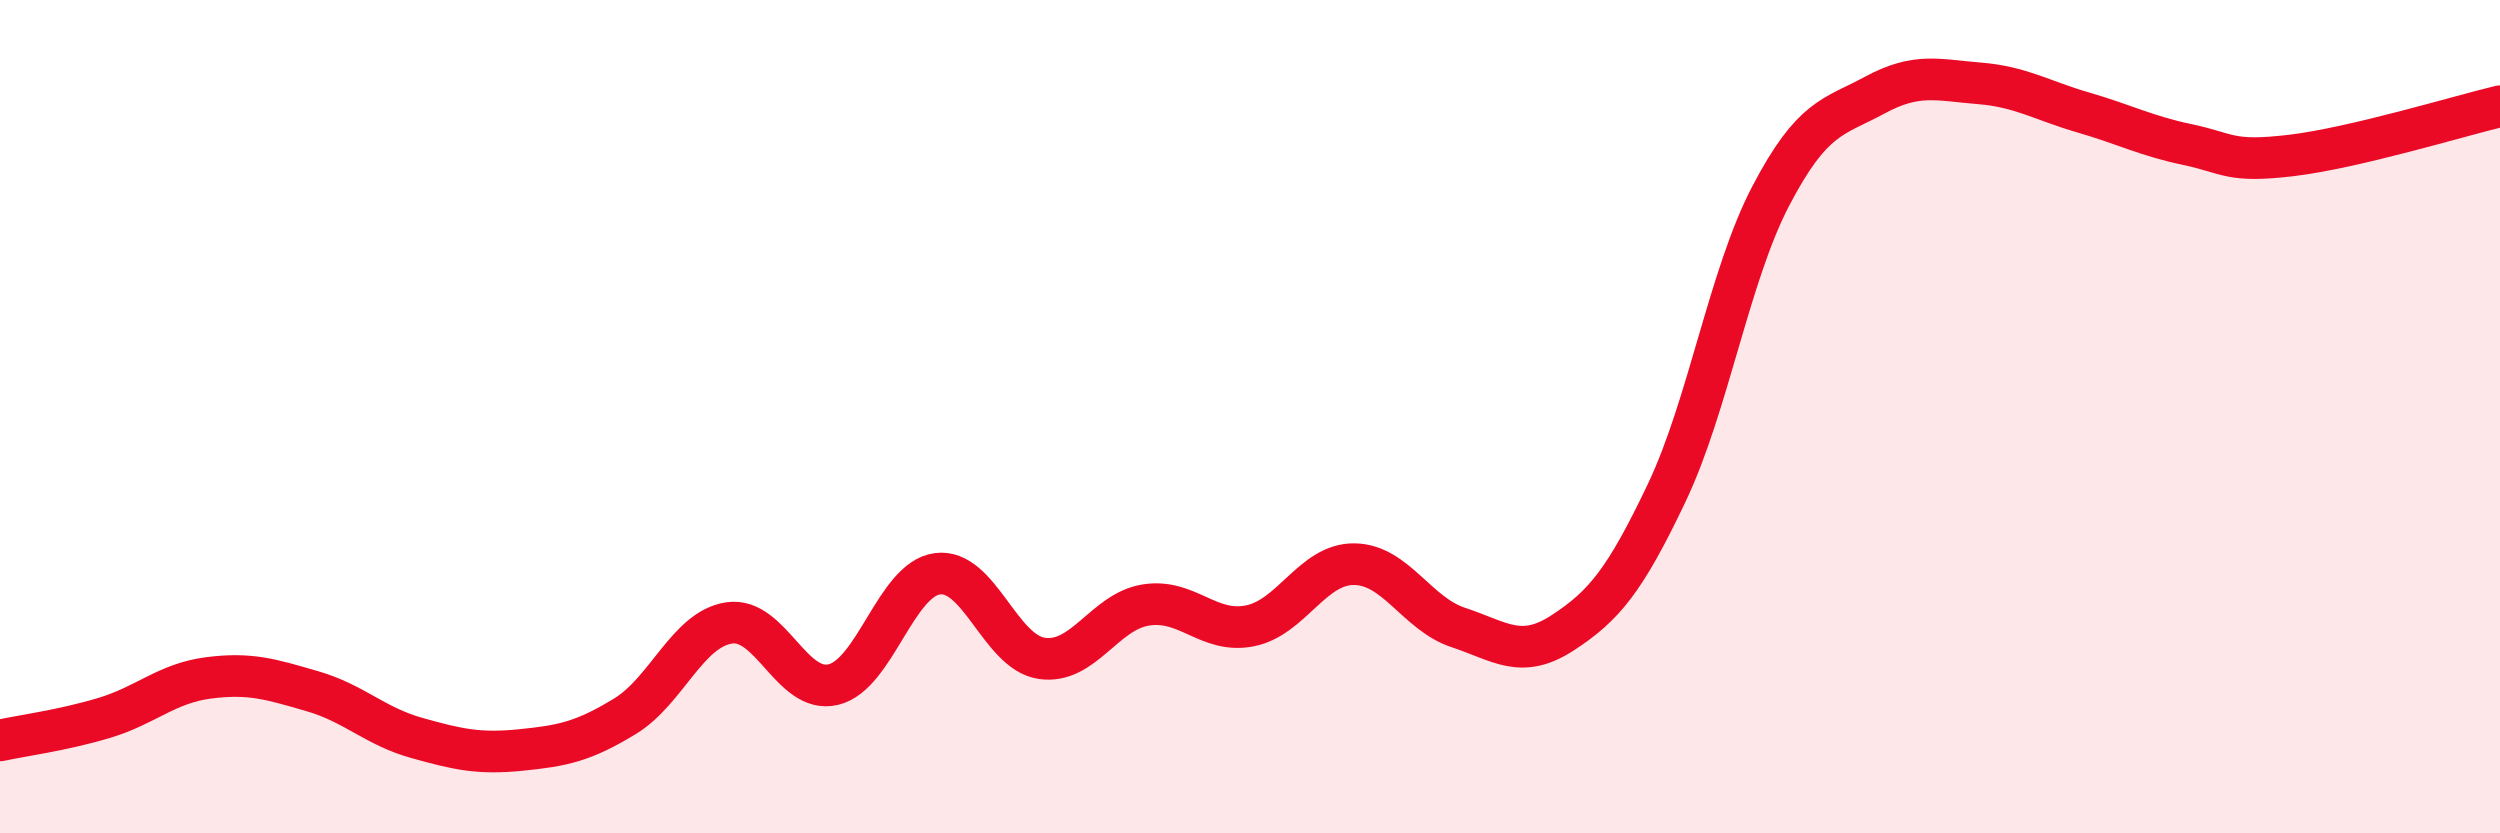
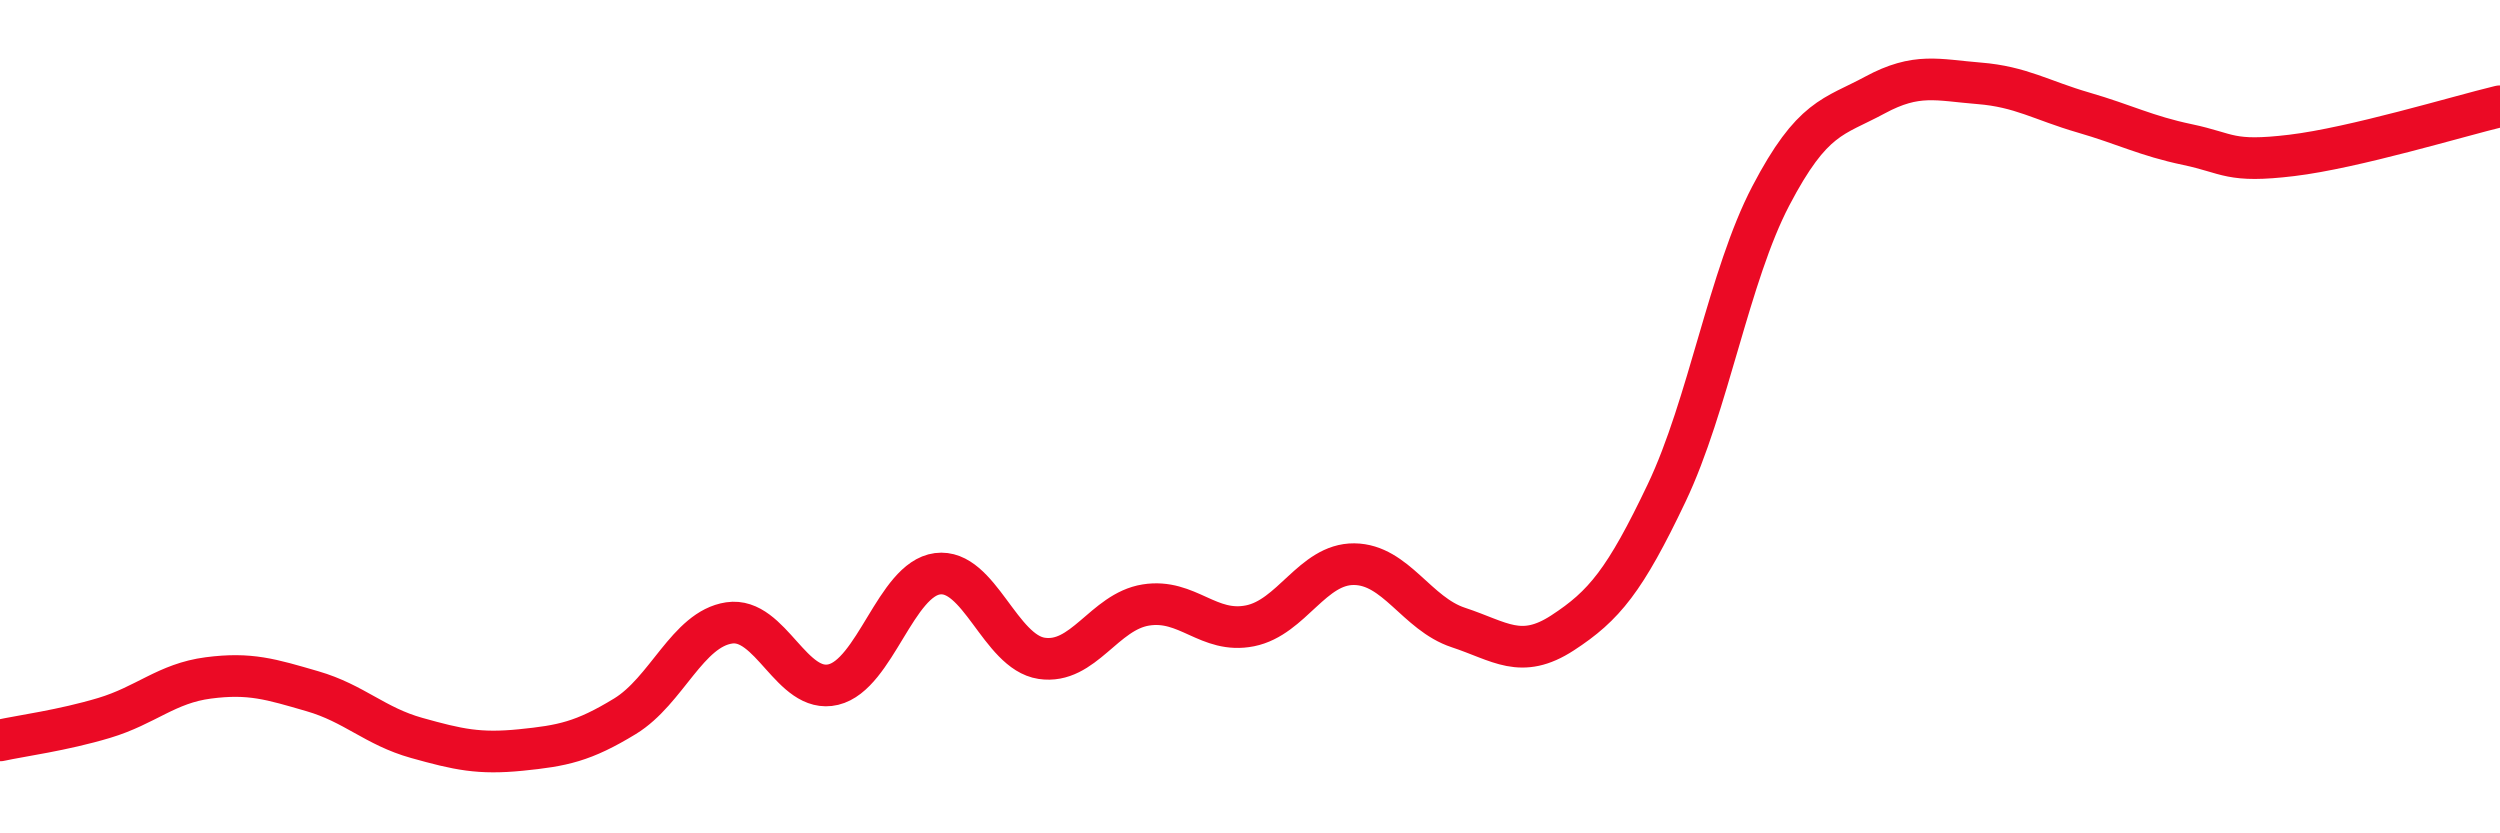
<svg xmlns="http://www.w3.org/2000/svg" width="60" height="20" viewBox="0 0 60 20">
-   <path d="M 0,17.77 C 0.5,17.66 1.5,17.53 2.5,17.23 C 3.5,16.93 4,16.4 5,16.27 C 6,16.14 6.5,16.3 7.5,16.59 C 8.5,16.88 9,17.43 10,17.71 C 11,17.99 11.5,18.1 12.5,18 C 13.5,17.9 14,17.8 15,17.19 C 16,16.58 16.5,15.1 17.5,14.95 C 18.5,14.8 19,16.67 20,16.43 C 21,16.19 21.5,13.9 22.5,13.77 C 23.5,13.64 24,15.65 25,15.8 C 26,15.95 26.5,14.68 27.5,14.52 C 28.5,14.36 29,15.22 30,15.02 C 31,14.82 31.5,13.53 32.5,13.54 C 33.5,13.55 34,14.73 35,15.06 C 36,15.39 36.5,15.84 37.5,15.19 C 38.5,14.54 39,13.93 40,11.83 C 41,9.73 41.5,6.61 42.5,4.7 C 43.5,2.79 44,2.82 45,2.28 C 46,1.74 46.5,1.92 47.5,2 C 48.5,2.08 49,2.41 50,2.7 C 51,2.99 51.5,3.26 52.5,3.47 C 53.5,3.68 53.5,3.91 55,3.73 C 56.5,3.55 59,2.79 60,2.55L60 20L0 20Z" fill="#EB0A25" opacity="0.1" stroke-linecap="round" stroke-linejoin="round" />
  <path d="M 0,17.77 C 0.5,17.66 1.5,17.53 2.5,17.23 C 3.5,16.93 4,16.4 5,16.27 C 6,16.14 6.5,16.3 7.5,16.59 C 8.5,16.88 9,17.43 10,17.71 C 11,17.99 11.5,18.1 12.5,18 C 13.5,17.9 14,17.8 15,17.19 C 16,16.58 16.5,15.1 17.5,14.95 C 18.5,14.8 19,16.67 20,16.43 C 21,16.19 21.5,13.9 22.5,13.77 C 23.5,13.64 24,15.65 25,15.8 C 26,15.95 26.5,14.68 27.5,14.52 C 28.5,14.36 29,15.22 30,15.02 C 31,14.82 31.5,13.53 32.5,13.54 C 33.5,13.55 34,14.73 35,15.06 C 36,15.39 36.5,15.84 37.5,15.19 C 38.5,14.54 39,13.93 40,11.83 C 41,9.73 41.5,6.61 42.5,4.7 C 43.5,2.79 44,2.82 45,2.28 C 46,1.74 46.5,1.92 47.5,2 C 48.5,2.08 49,2.41 50,2.7 C 51,2.99 51.5,3.26 52.5,3.47 C 53.5,3.68 53.5,3.91 55,3.73 C 56.5,3.55 59,2.79 60,2.55" stroke="#EB0A25" stroke-width="1" fill="none" stroke-linecap="round" stroke-linejoin="round" />
</svg>